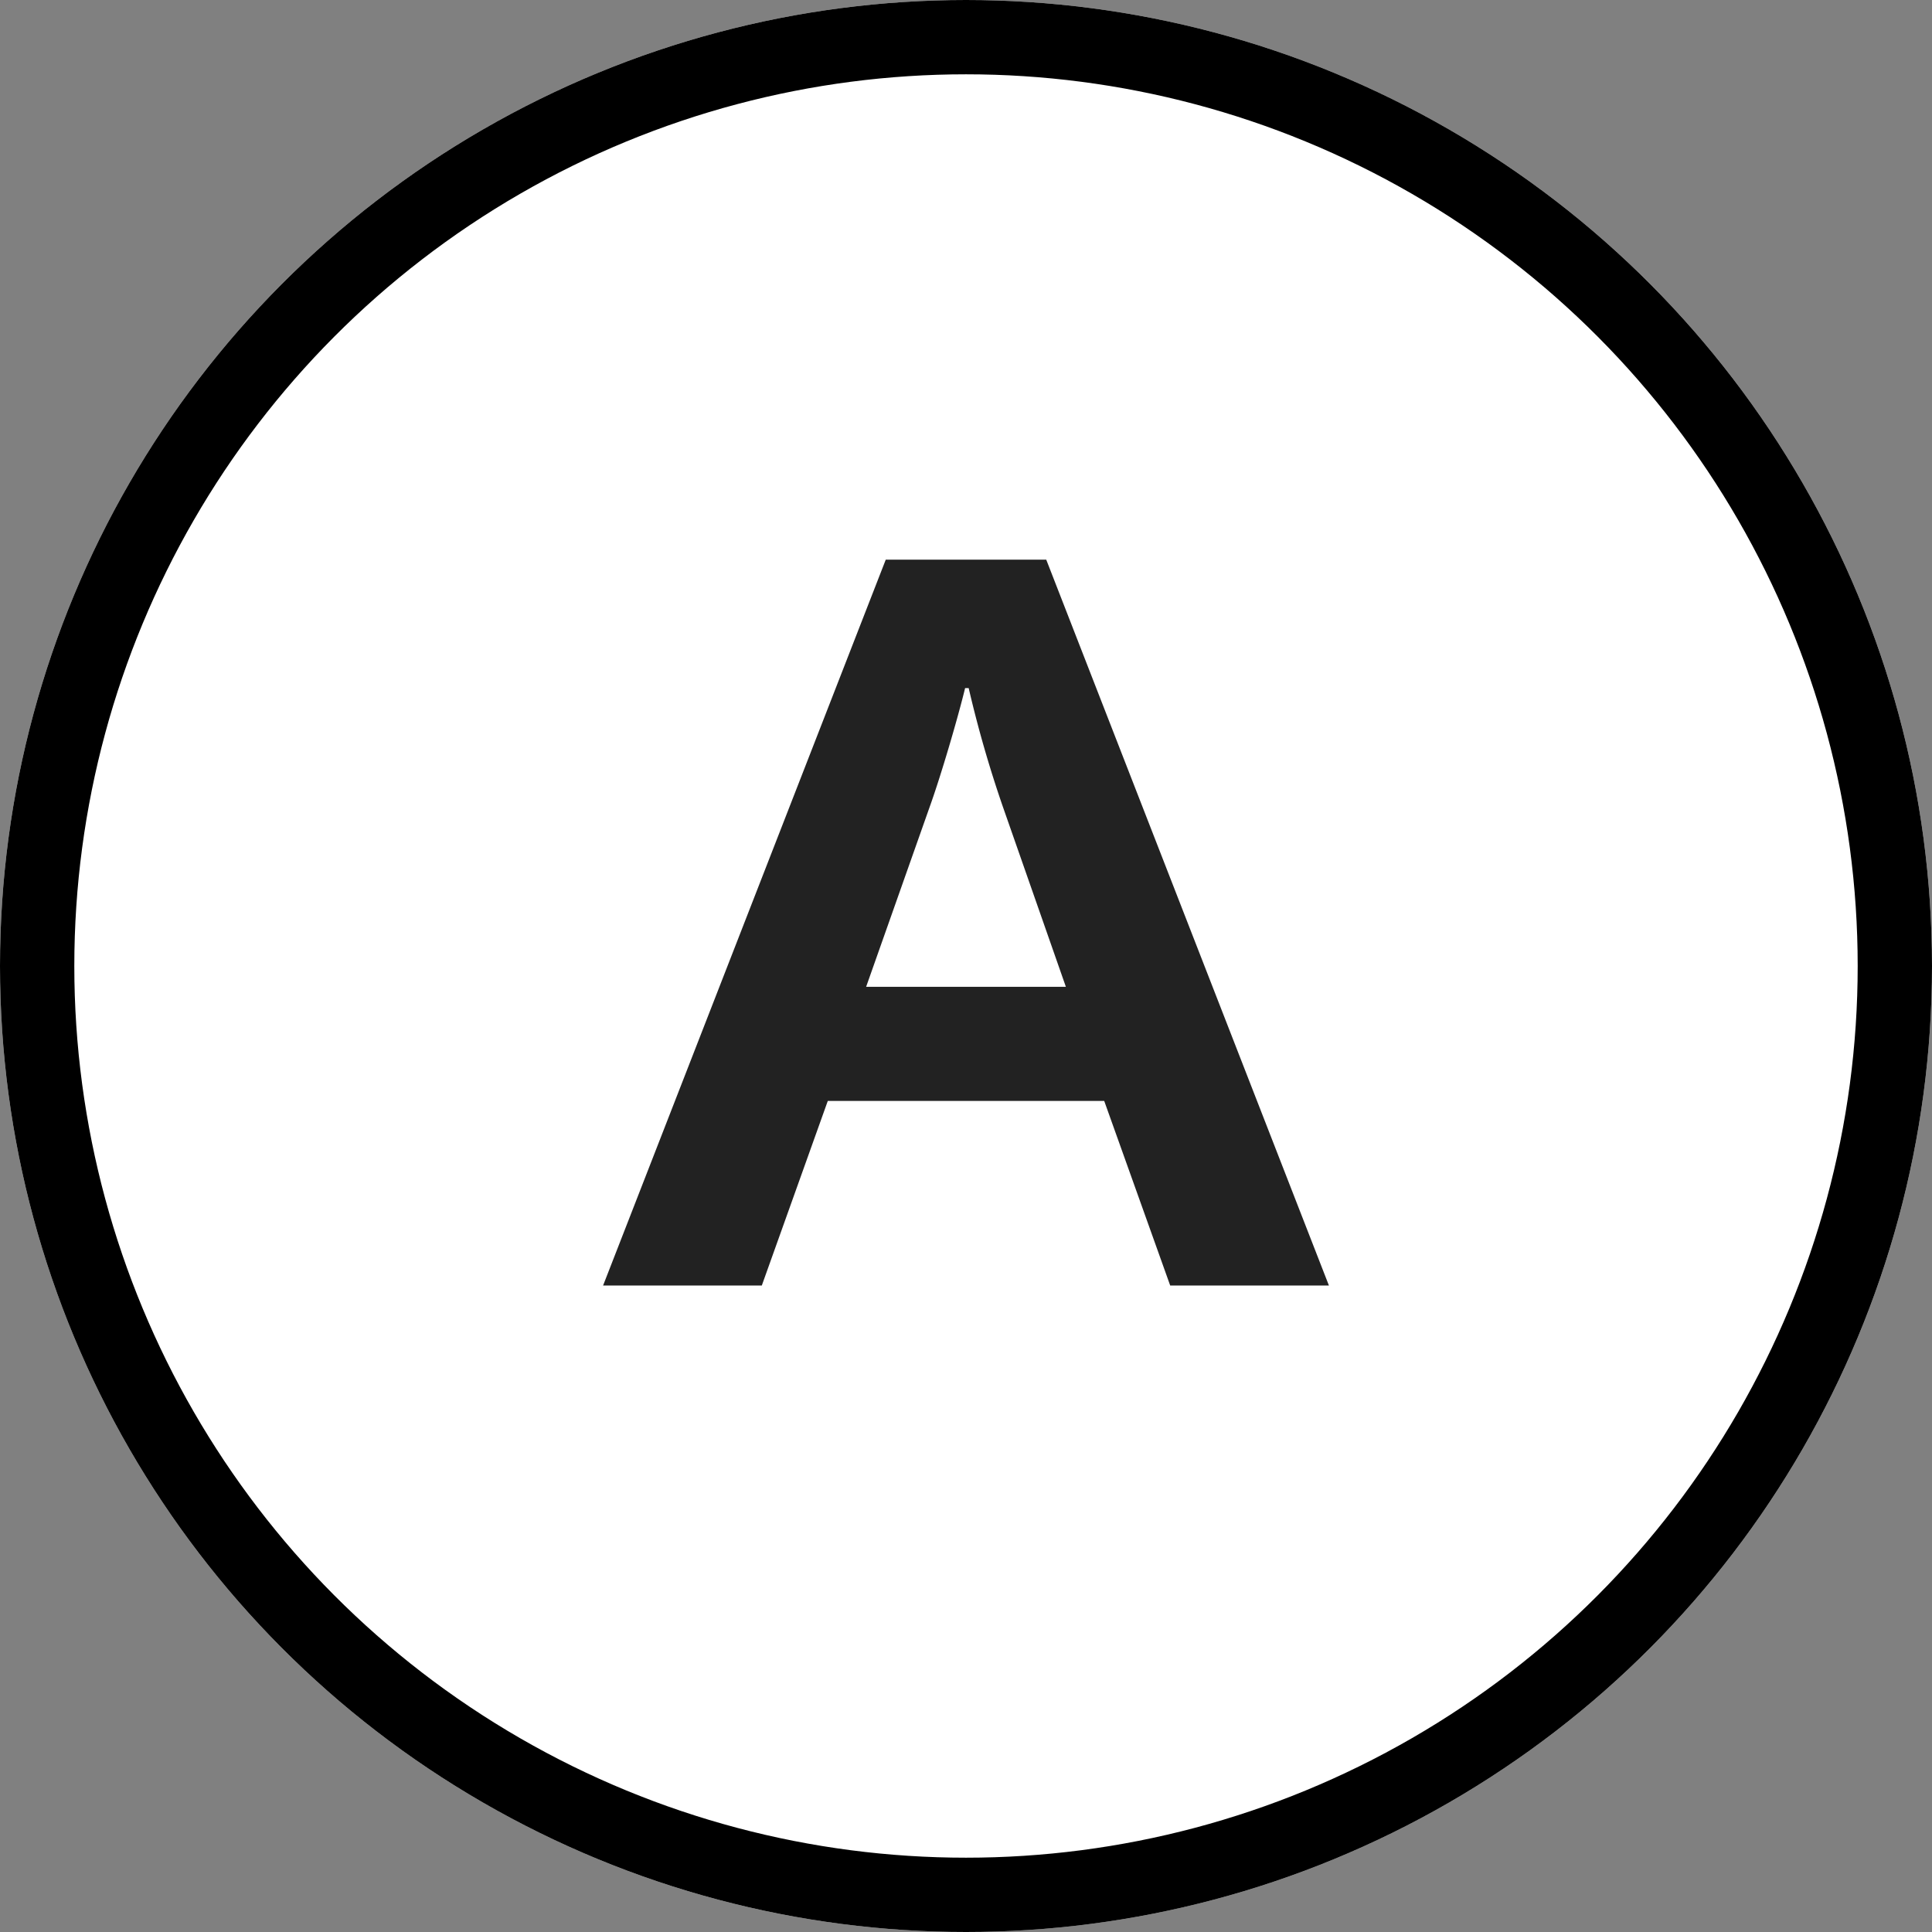
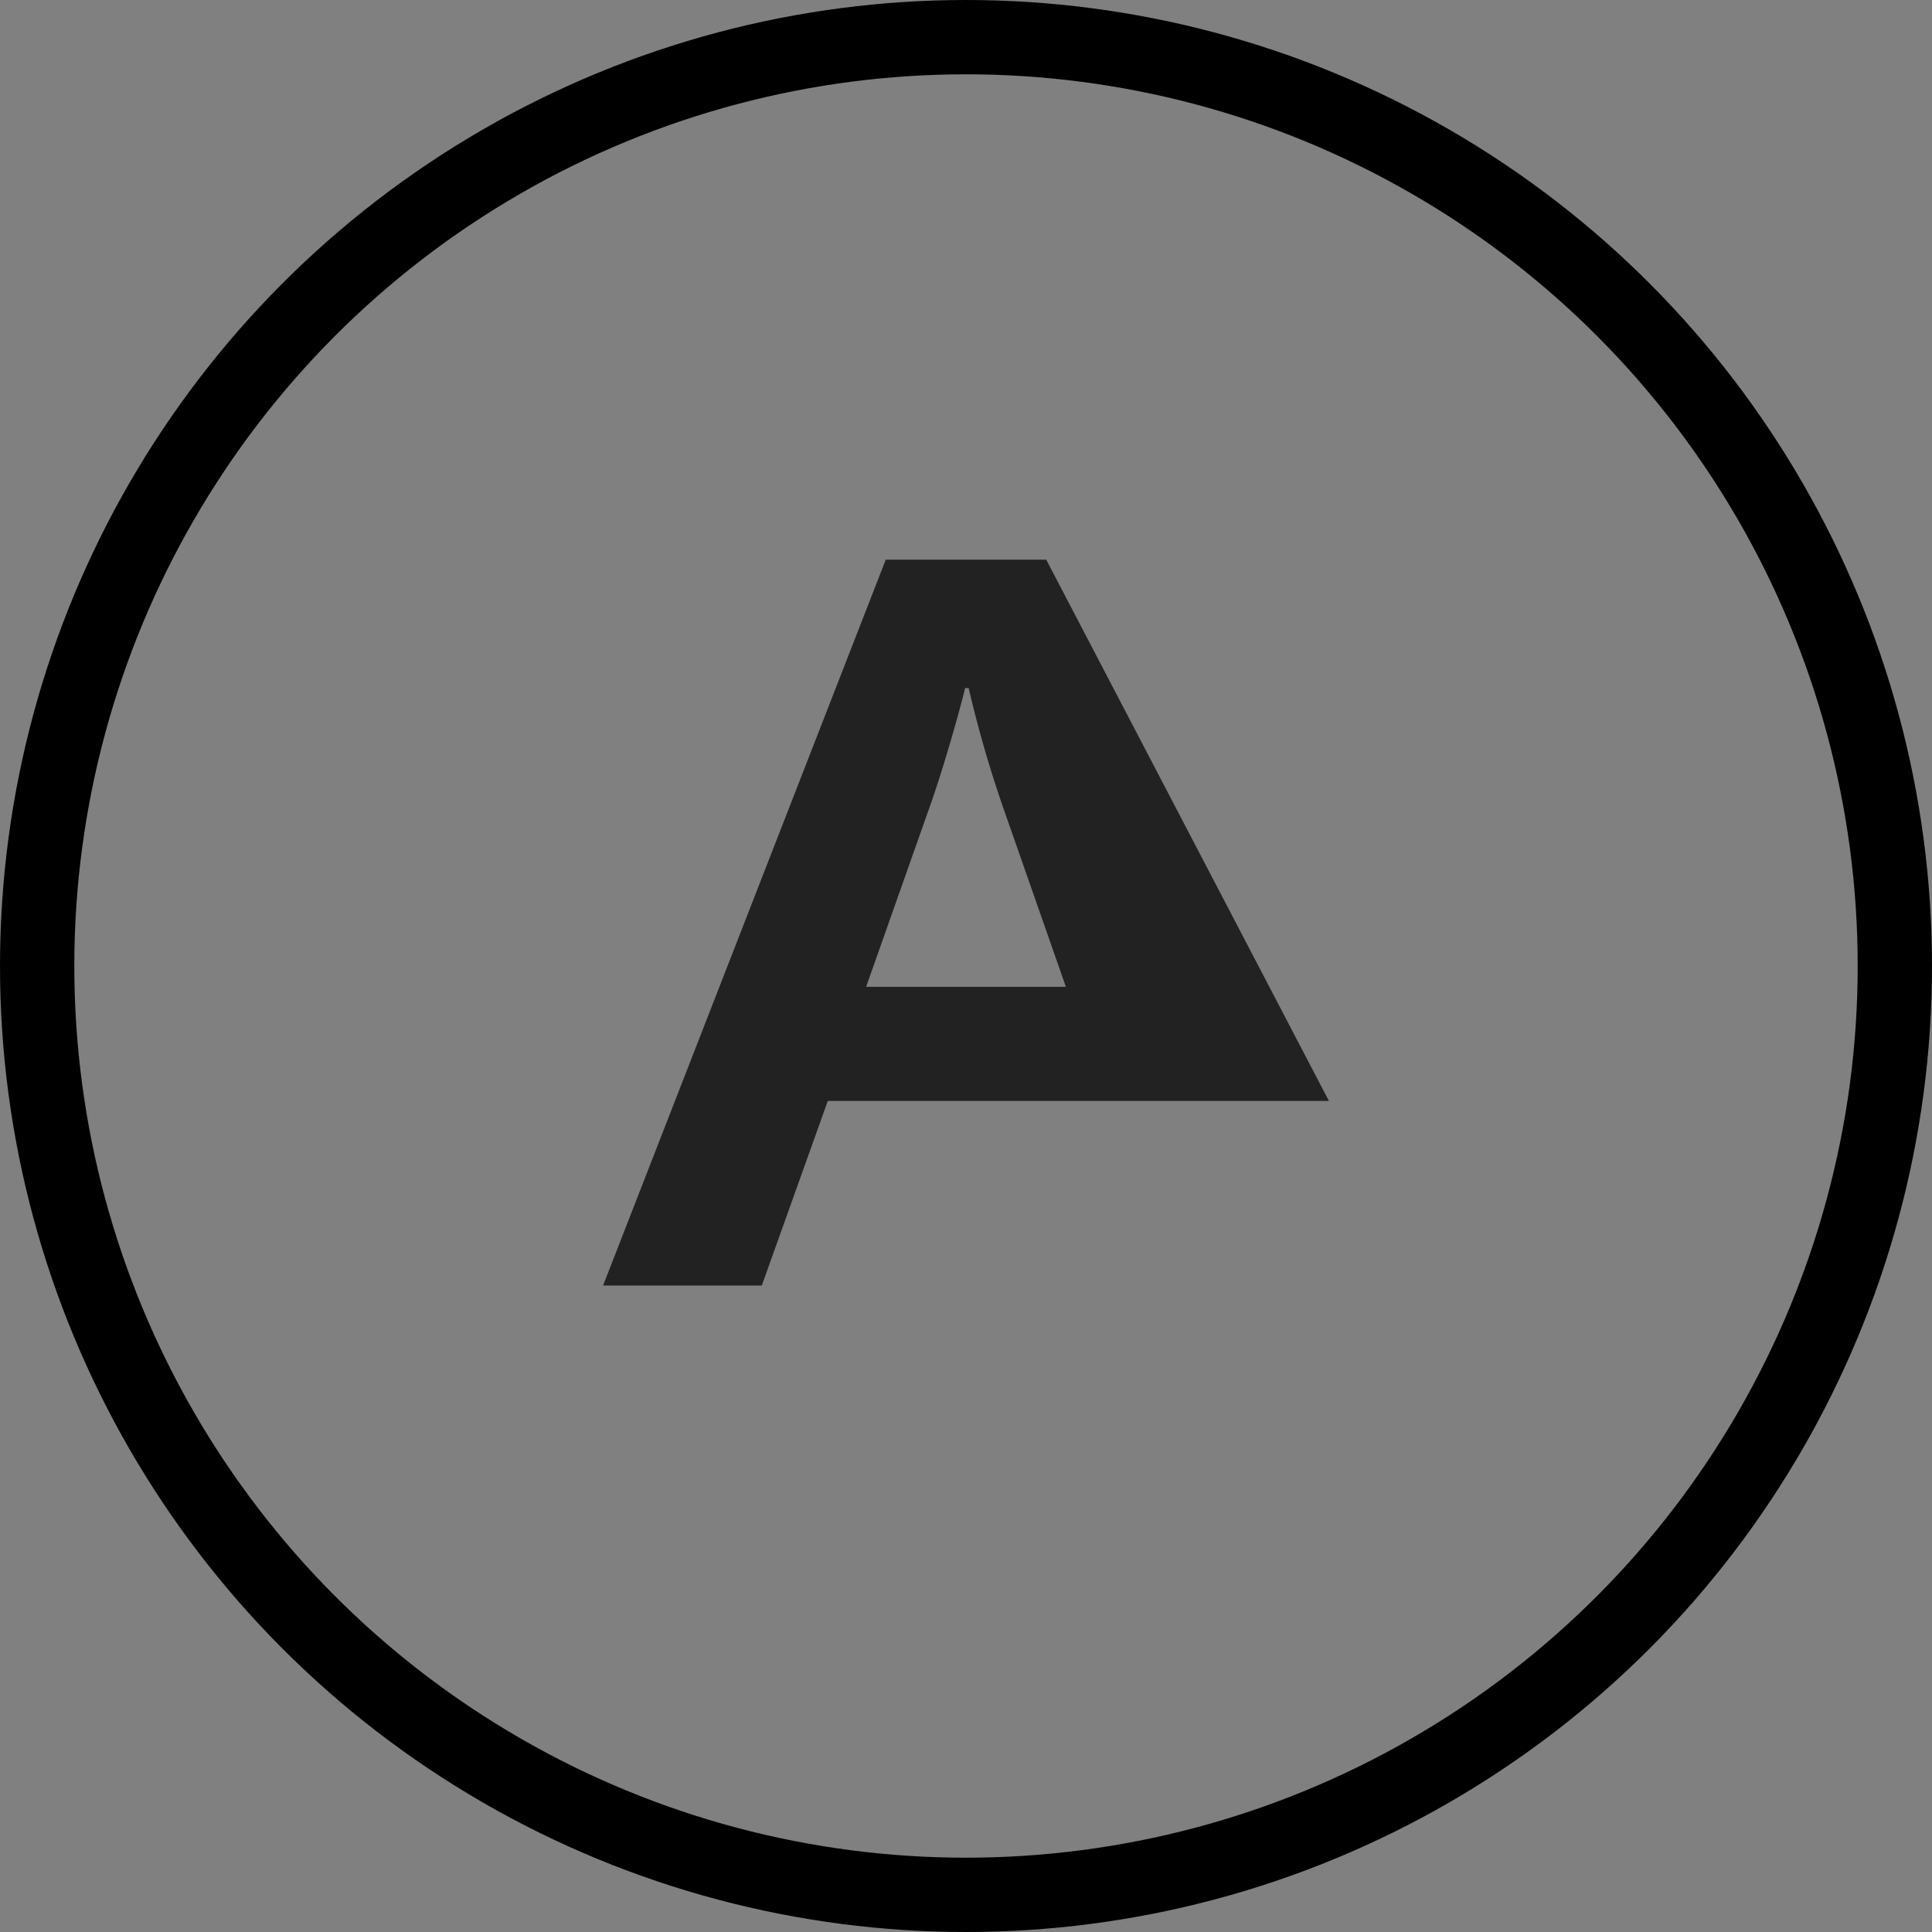
<svg xmlns="http://www.w3.org/2000/svg" width="26" height="26" viewBox="0 0 26 26">
  <rect x="0" y="0" width="26" height="26" fill="#808080" stroke="none" />
  <g id="A" transform="translate(-320 -2790)">
    <g id="楕円形_3615" data-name="楕円形 3615" transform="translate(320 2790)" fill="#fff" stroke="#000" stroke-width="1">
-       <circle cx="13" cy="13" r="13" stroke="none" />
      <circle cx="13" cy="13" r="12.5" fill="none" />
    </g>
-     <path id="パス_68948" data-name="パス 68948" d="M-1.08-9.468-4.884.3h2.136l.888-2.484H1.86L2.748.3H4.884L1.08-9.468ZM1.344-3.72H-1.344l.852-2.412c.156-.432.384-1.212.48-1.608H.036A15.889,15.889,0,0,0,.5-6.132Z" transform="translate(333 2807)" fill="#222" />
+     <path id="パス_68948" data-name="パス 68948" d="M-1.08-9.468-4.884.3h2.136l.888-2.484H1.86H4.884L1.08-9.468ZM1.344-3.72H-1.344l.852-2.412c.156-.432.384-1.212.48-1.608H.036A15.889,15.889,0,0,0,.5-6.132Z" transform="translate(333 2807)" fill="#222" />
  </g>
</svg>